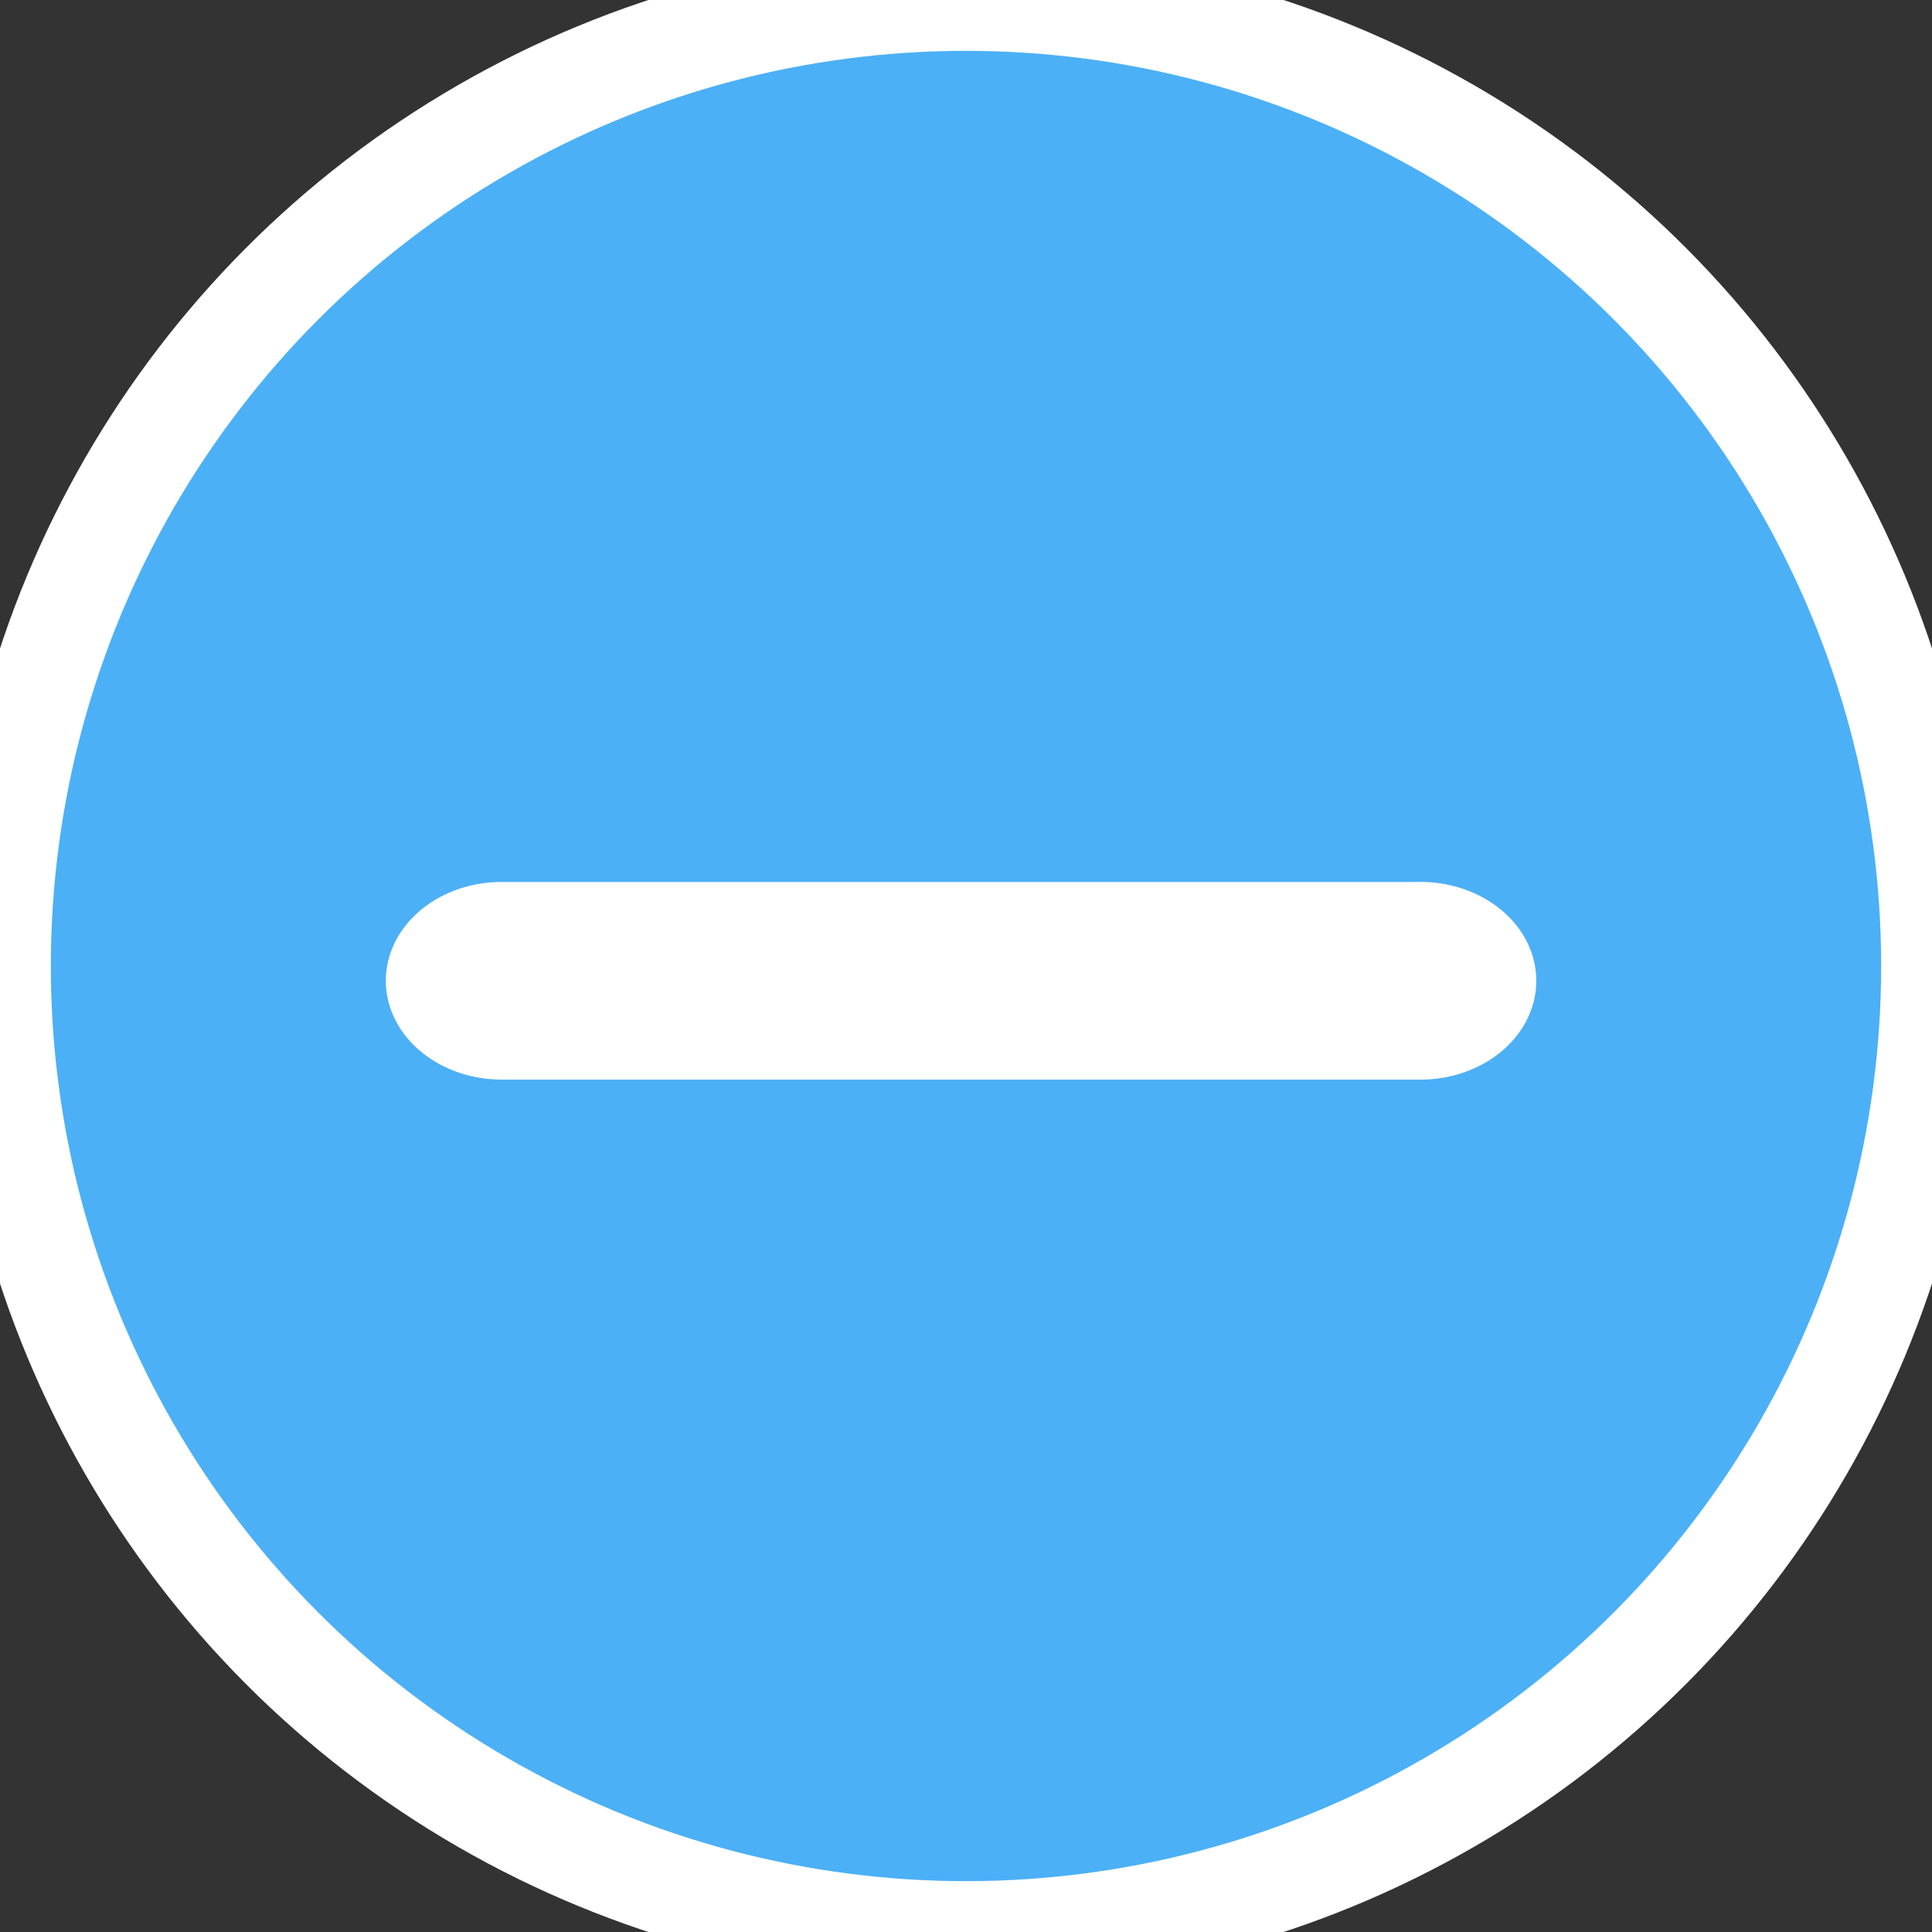
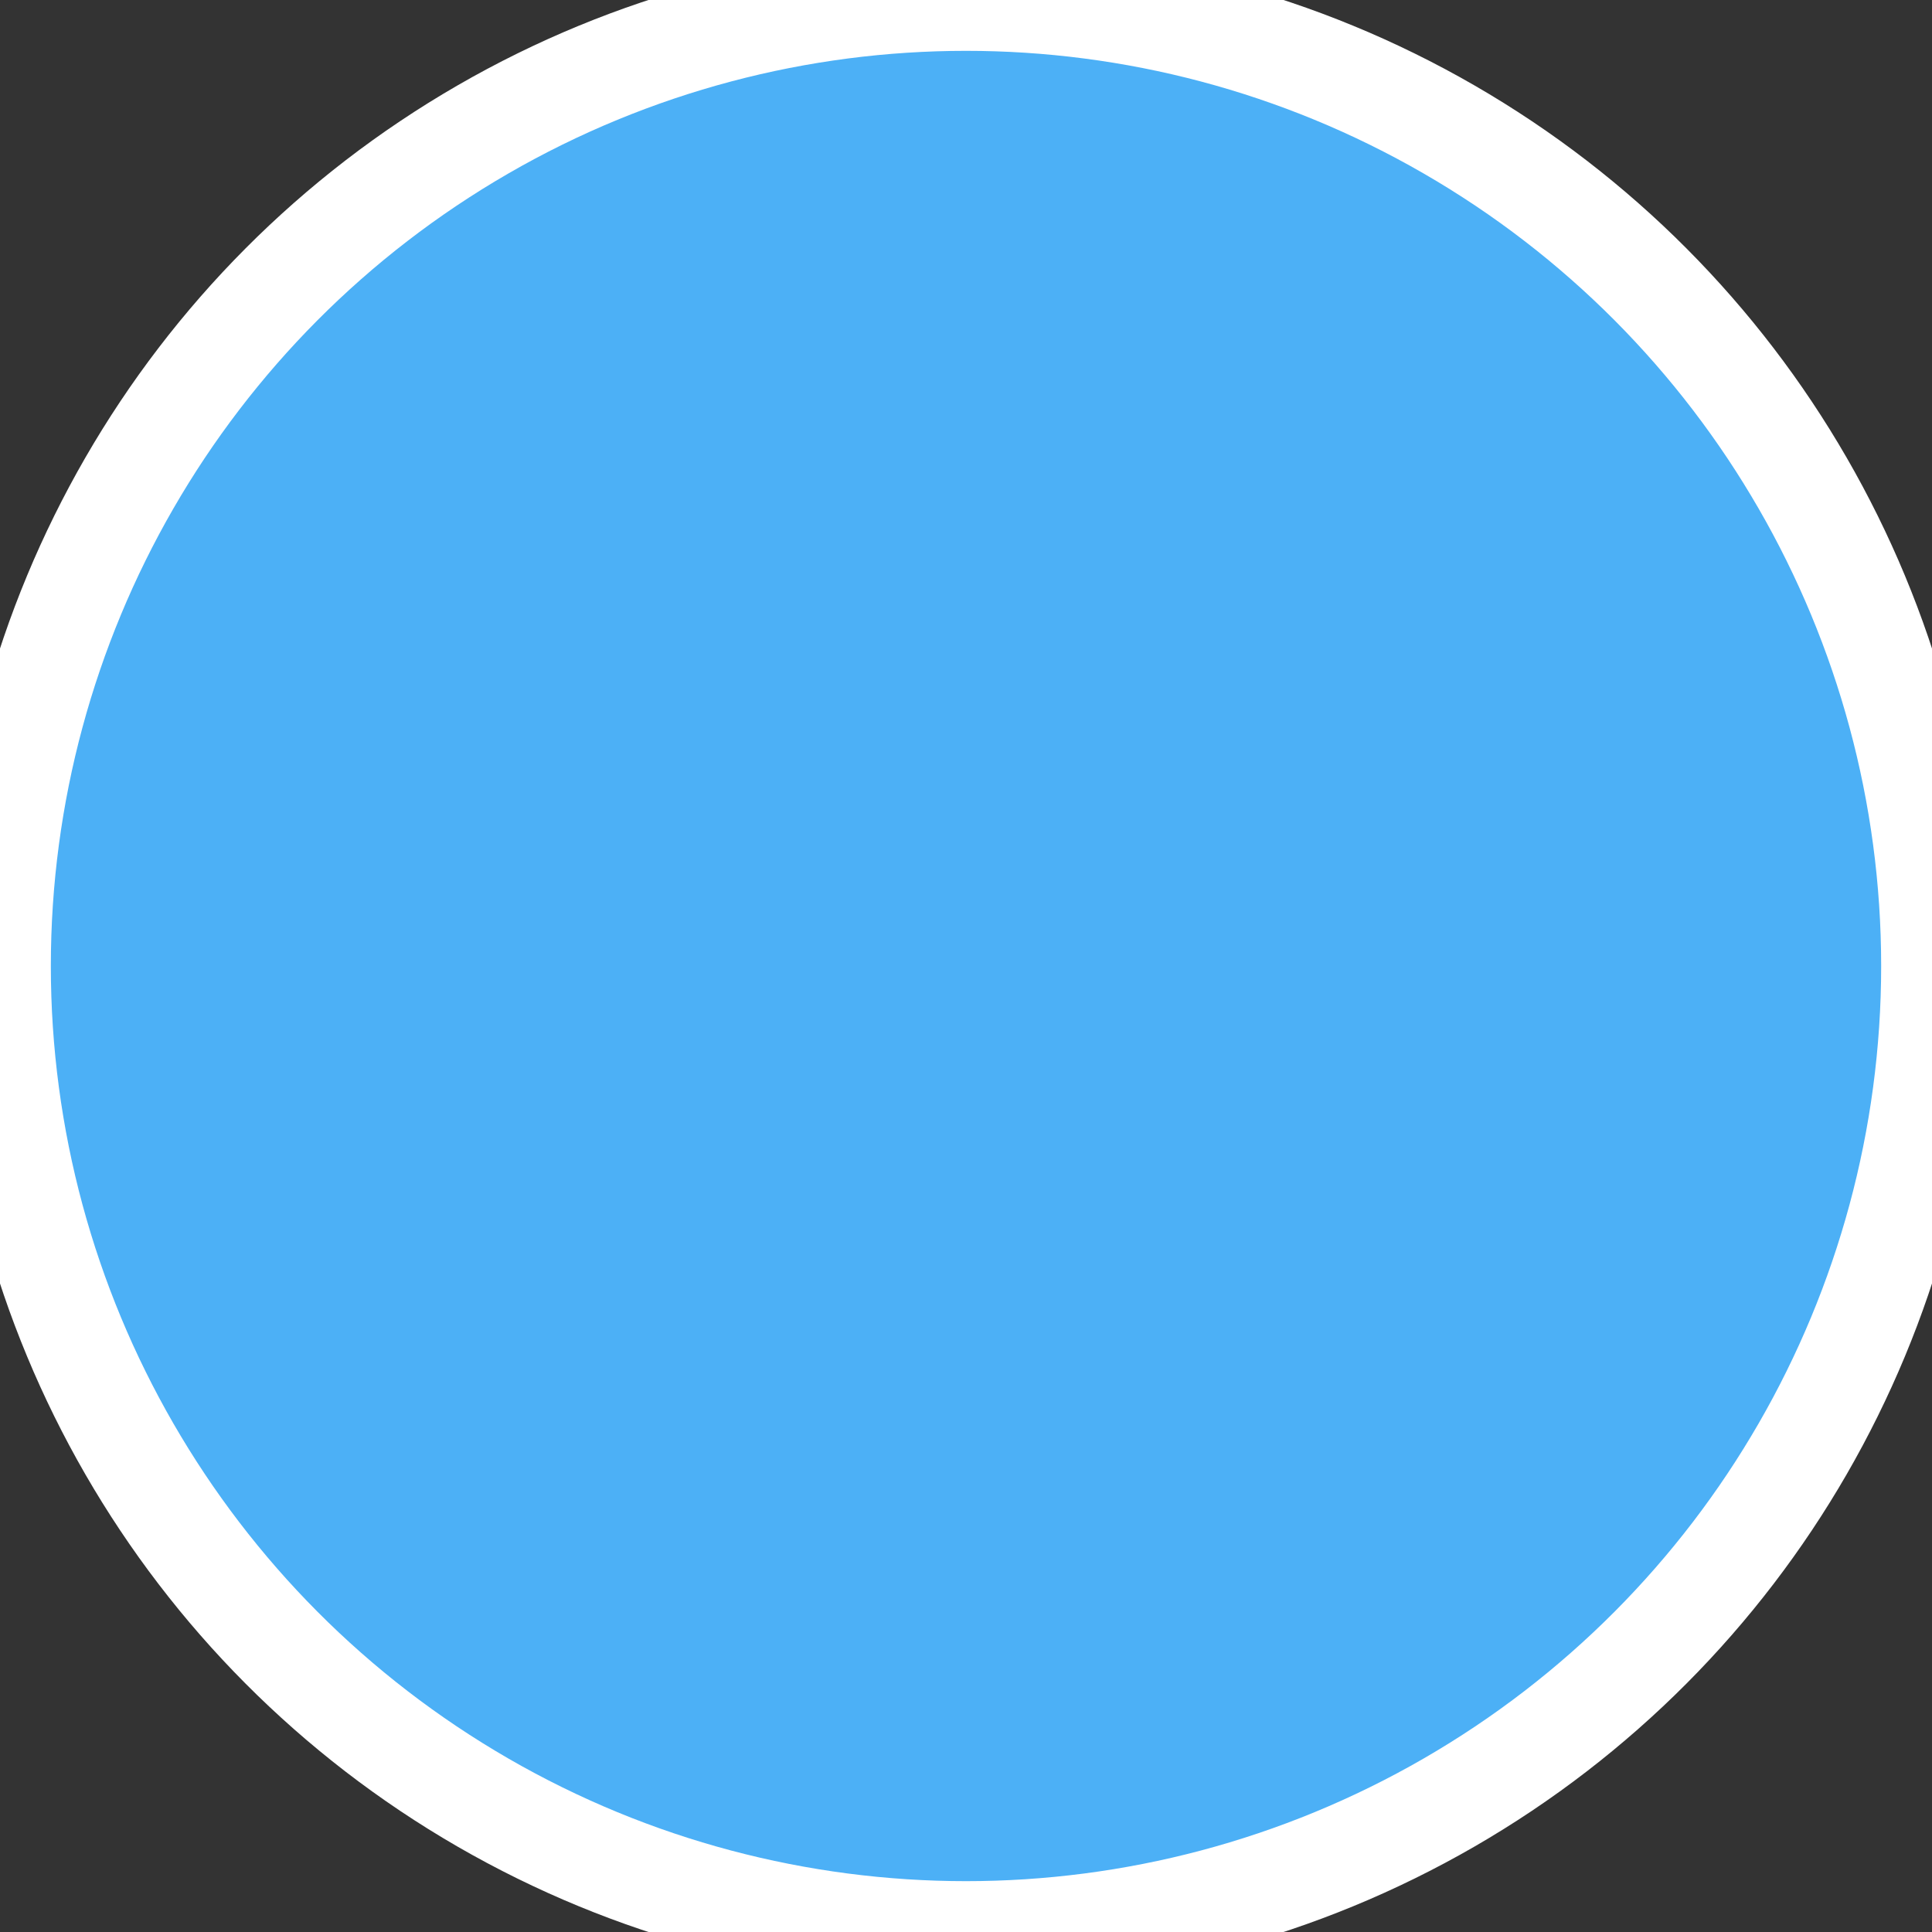
<svg xmlns="http://www.w3.org/2000/svg" xmlns:ns1="http://www.bohemiancoding.com/sketch/ns" width="38px" height="38px" viewBox="0 0 38 38" version="1.1" preserveAspectRatio="xMidYMid meet">
  <rect x="0" y="0" width="38" height="38" fill="#333333" stroke="none" />
  <defs id="svgEditorDefs">
    <path id="svgEditorClosePathDefs" fill="white" style="stroke-width: 1px; vector-effect: non-scaling-stroke; stroke: none;" />
  </defs>
  <rect id="svgEditorBackground" x="0" y="0" width="38" height="38" style="fill: none; stroke: none;" />
  <title>score-up</title>
  <desc>Created with Sketch.</desc>
  <defs />
  <g id="Detail" stroke="none" stroke-width="1" fill="none" fill-rule="evenodd" ns1:type="MSPage">
    <g id="appalog-locked" ns1:type="MSArtboardGroup" transform="translate(-1286, -324)">
      <g id="APP-HEADER-FULL" ns1:type="MSLayerGroup" transform="translate(-1, 278)">
        <g id="SCORE" transform="translate(1198, 46)" ns1:type="MSShapeGroup">
          <circle id="Oval-1" stroke-width="2" cx="19" cy="19" r="19" style="" stroke="#FFFFFF" fill="#4CB0F6" transform="matrix(1 0 0 1 89 0)" />
        </g>
      </g>
    </g>
  </g>
-   <path d="M10.144,17.695h15.258a1.944,1.944,0,0,1,0.116,3.887h-15.432a0.176,0.176,0,0,1,-0.058,-3.887Z" id="e7_path" style="stroke: none; stroke-width: 1px; vector-effect: non-scaling-stroke;" fill="white" transform="matrix(1.173 0 0 1 -1.928 -0.348)" />
</svg>